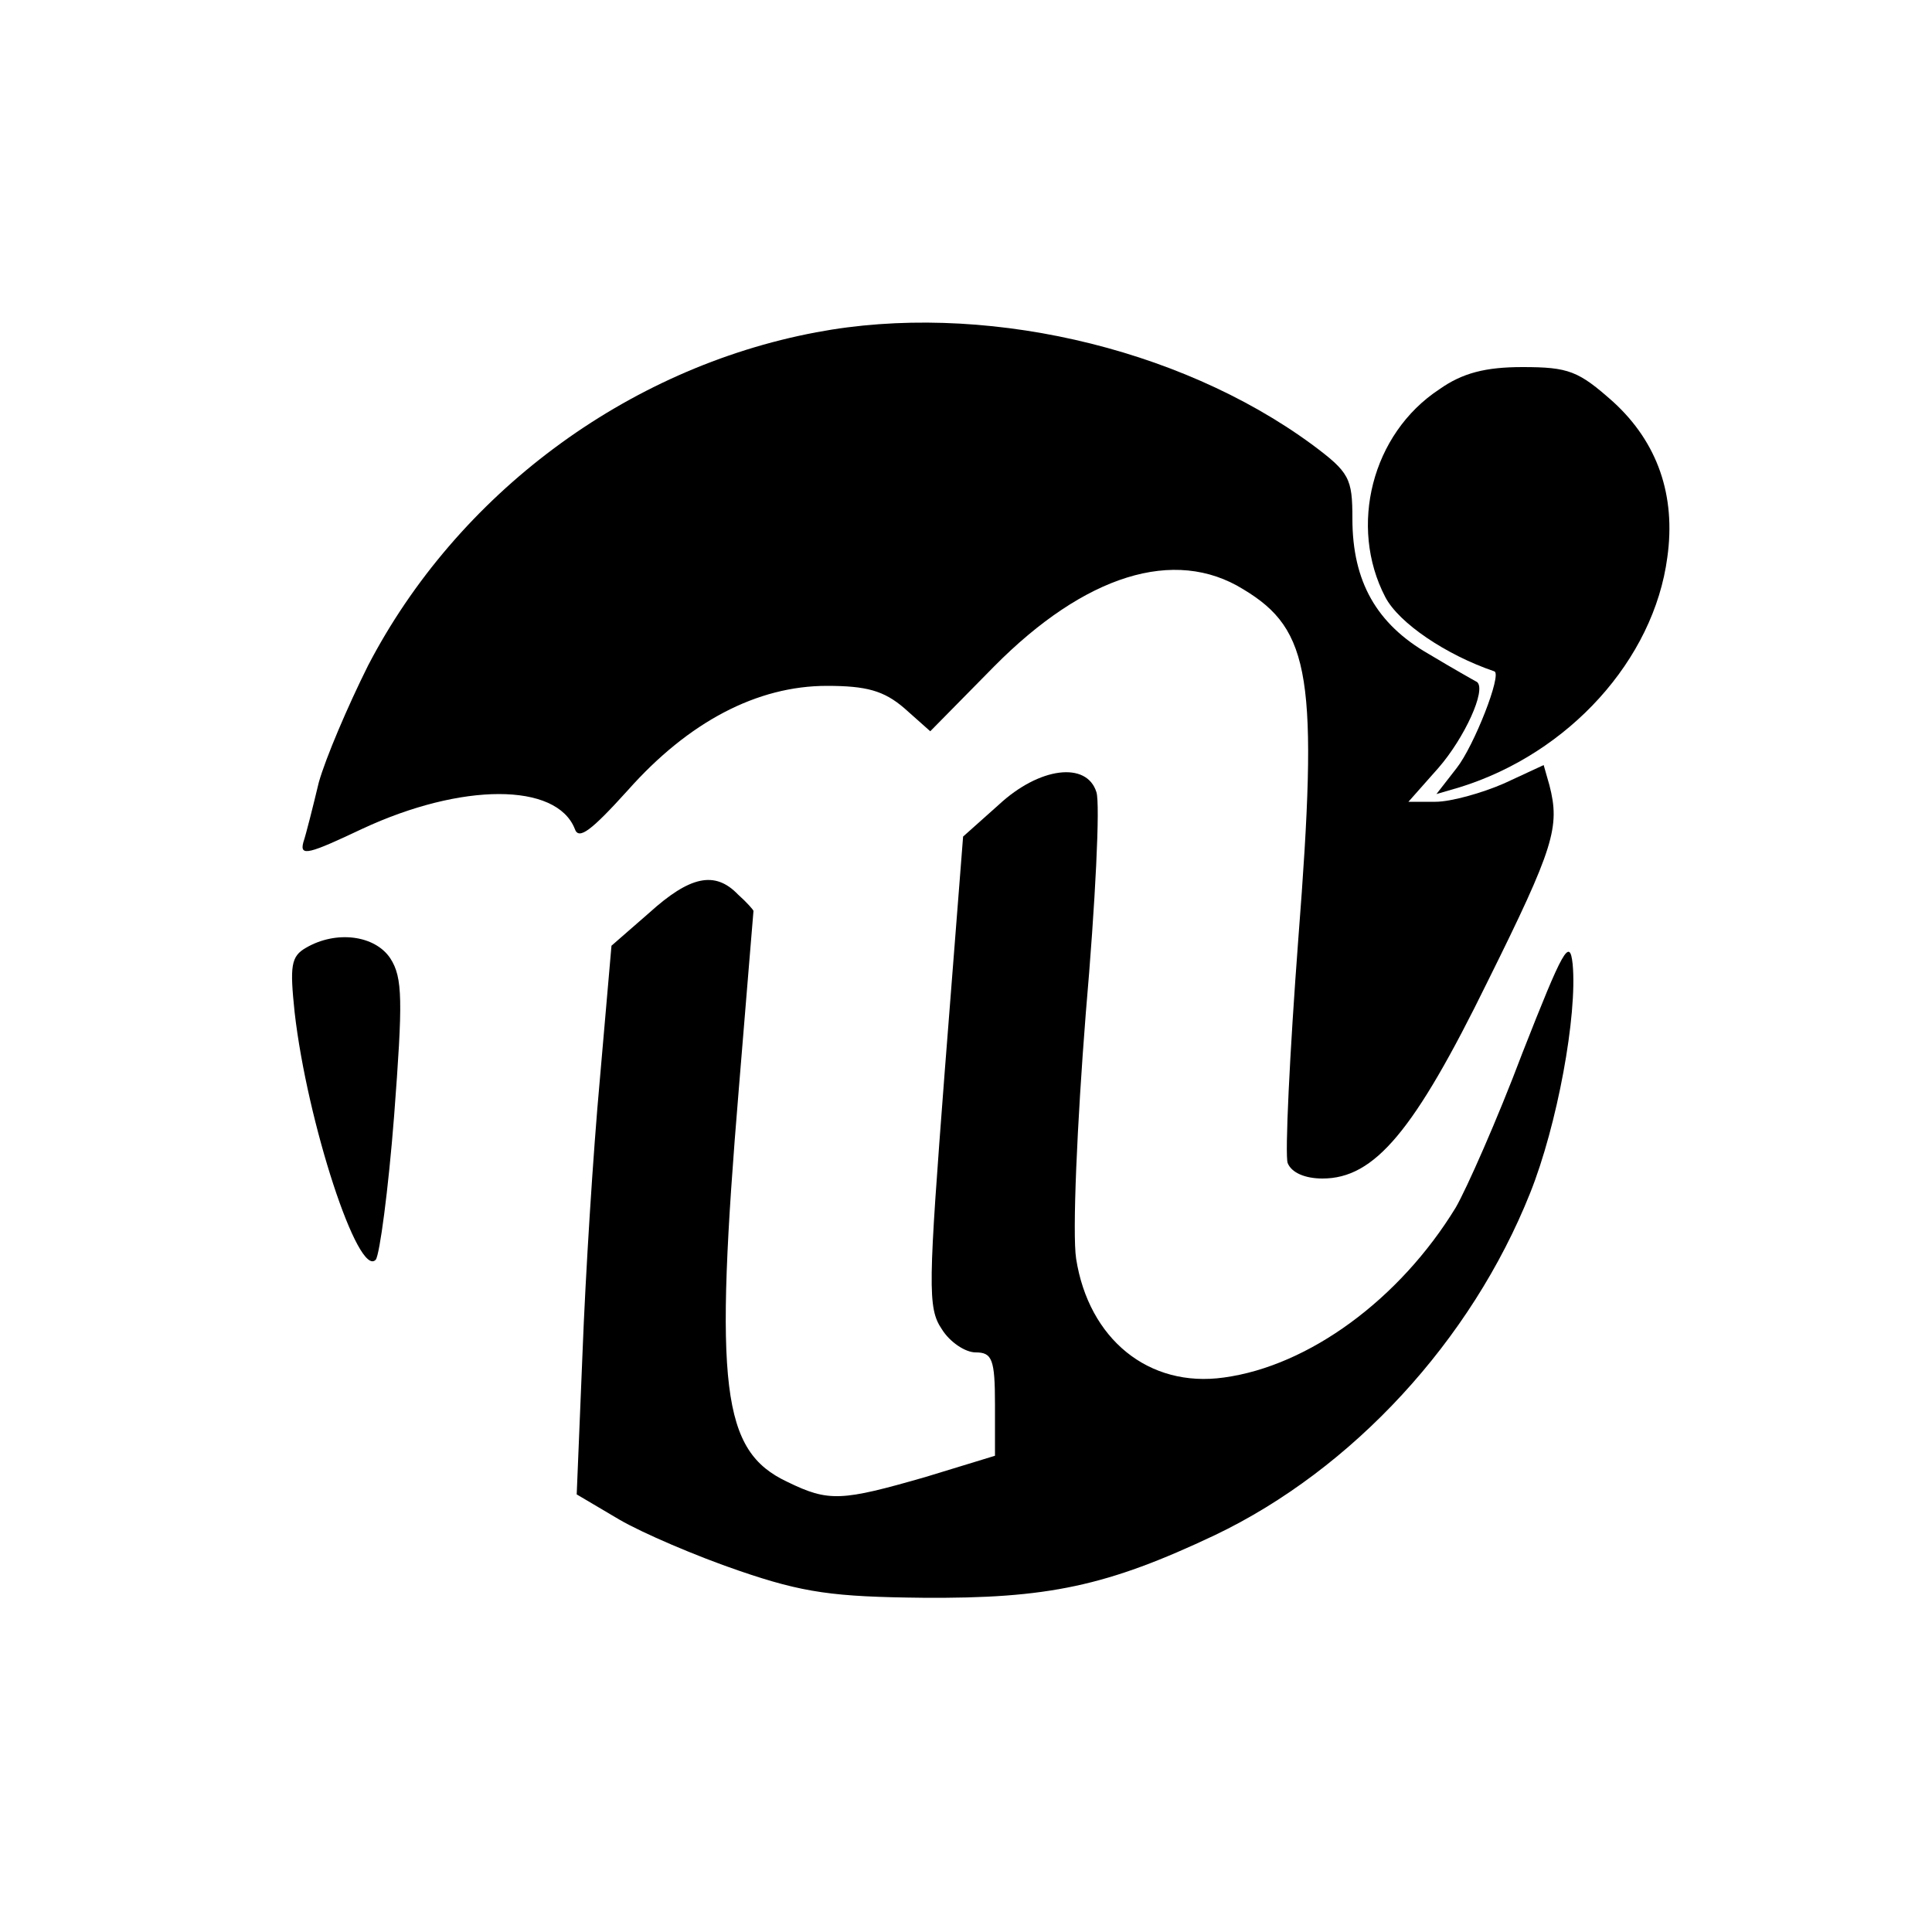
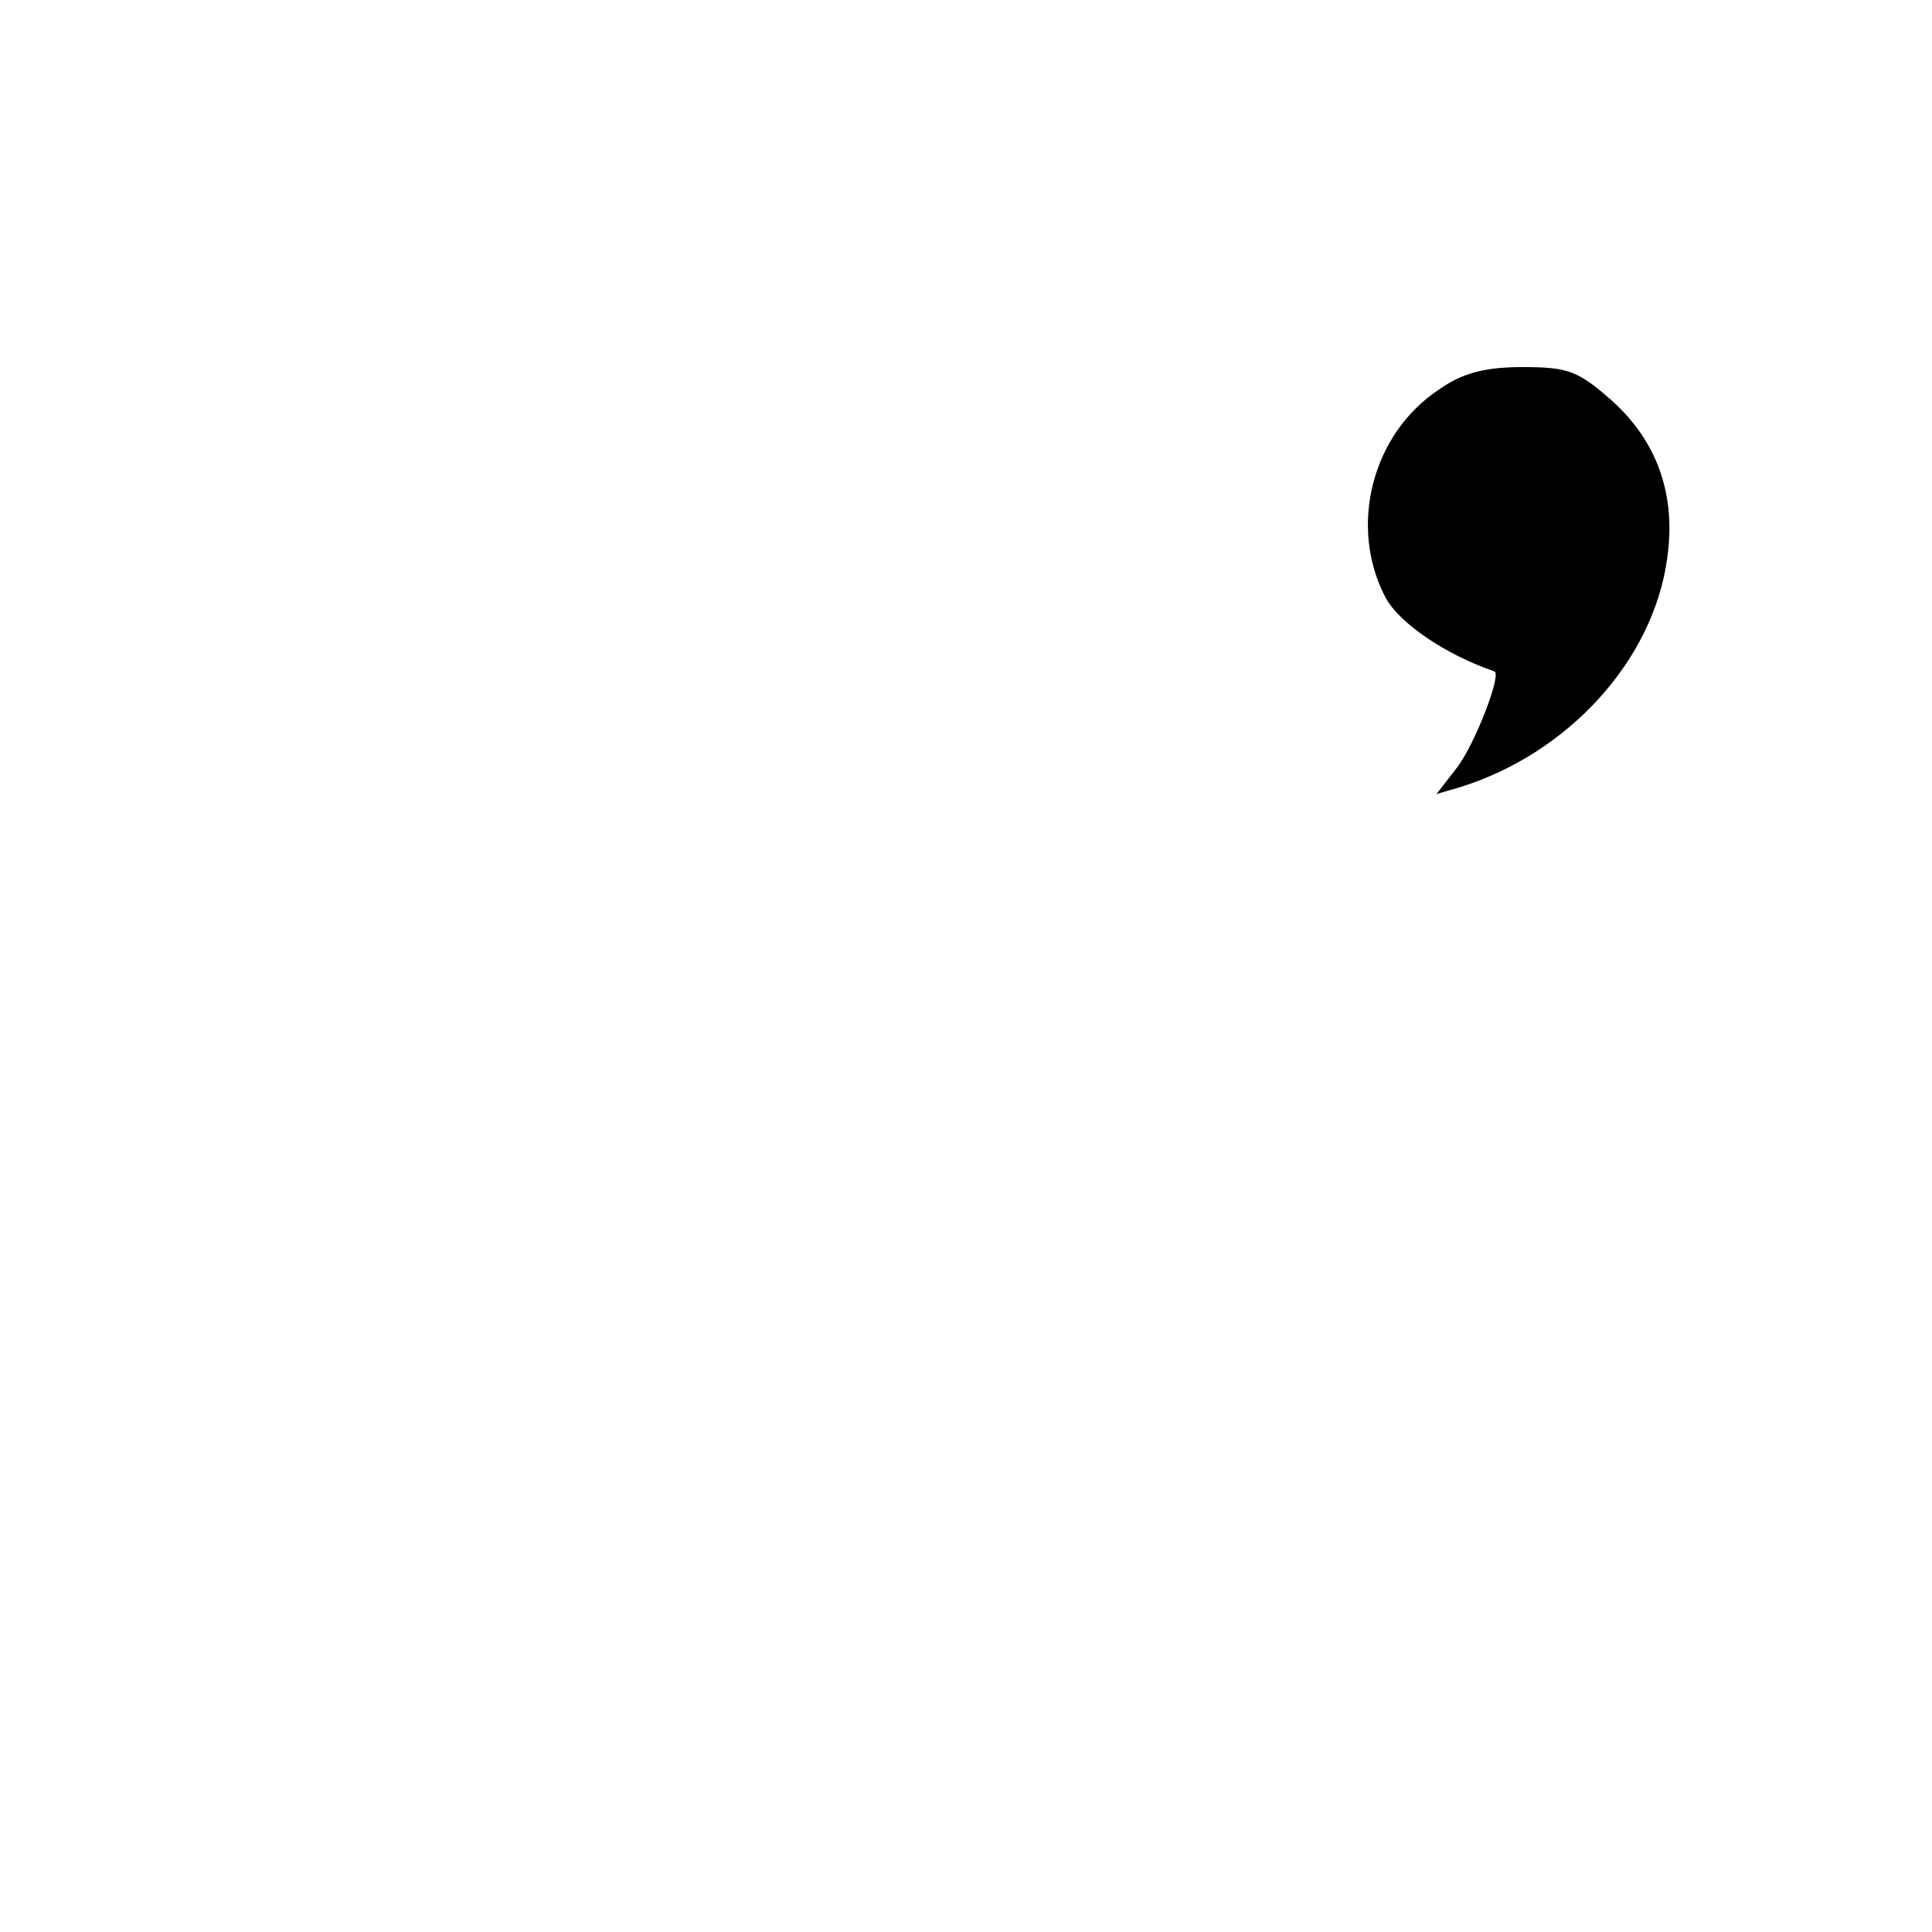
<svg xmlns="http://www.w3.org/2000/svg" version="1.0" width="200pt" height="200pt" viewBox="0 0 200 200" preserveAspectRatio="xMidYMid meet">
  <g transform="translate(0,200) scale(0.1,-0.1)" fill="#000000" stroke="none">
-     <path d="M845 1656 c-197 -37 -372 -168 -464 -345 -21 -42 -44 -96 -51 -121 -6 -25 -13 -53 -16 -62 -4 -15 6 -12 61 14 103 48 201 48 220 0 4 -12 17 -2 55 40 63 71 134 108 206 108 41 0 59 -5 80 -23 l27 -24 66 67 c94 95 187 124 258 80 70 -42 78 -92 57 -362 -9 -119 -14 -224 -11 -232 4 -10 18 -16 36 -16 54 0 95 49 171 204 69 139 75 160 64 203 l-6 21 -41 -19 c-23 -10 -55 -19 -71 -19 l-28 0 31 35 c27 31 50 81 40 89 -2 1 -25 14 -50 29 -54 31 -79 75 -79 140 0 42 -3 48 -42 77 -139 102 -344 148 -513 116z" />
    <path d="M1490 1597 c-70 -46 -94 -142 -56 -215 14 -27 63 -60 113 -77 8 -3 -21 -77 -39 -100 l-21 -27 24 7 c113 35 201 132 215 238 9 64 -10 119 -56 161 -36 32 -46 36 -94 36 -38 0 -62 -6 -86 -23z" />
-     <path d="M1034 1167 l-37 -33 -19 -243 c-17 -222 -18 -245 -3 -267 8 -13 24 -24 35 -24 17 0 20 -7 20 -54 l0 -53 -72 -22 c-87 -25 -100 -26 -143 -5 -68 32 -76 97 -50 409 8 99 15 181 15 182 0 1 -7 9 -16 17 -24 25 -50 19 -92 -19 l-39 -34 -12 -138 c-7 -76 -15 -204 -18 -284 l-6 -146 44 -26 c24 -14 80 -38 124 -53 67 -23 98 -27 190 -28 130 -1 191 12 303 65 142 68 265 201 326 354 28 70 49 184 44 237 -3 28 -10 15 -52 -92 -26 -69 -58 -141 -69 -160 -58 -95 -152 -164 -240 -176 -78 -11 -140 40 -153 123 -4 26 1 140 10 254 10 115 15 217 11 229 -10 32 -59 26 -101 -13z" />
-     <path d="M317 1019 c-16 -9 -17 -19 -12 -67 13 -114 66 -276 84 -256 4 5 13 72 19 149 9 119 9 143 -4 163 -16 24 -56 29 -87 11z" />
  </g>
</svg>